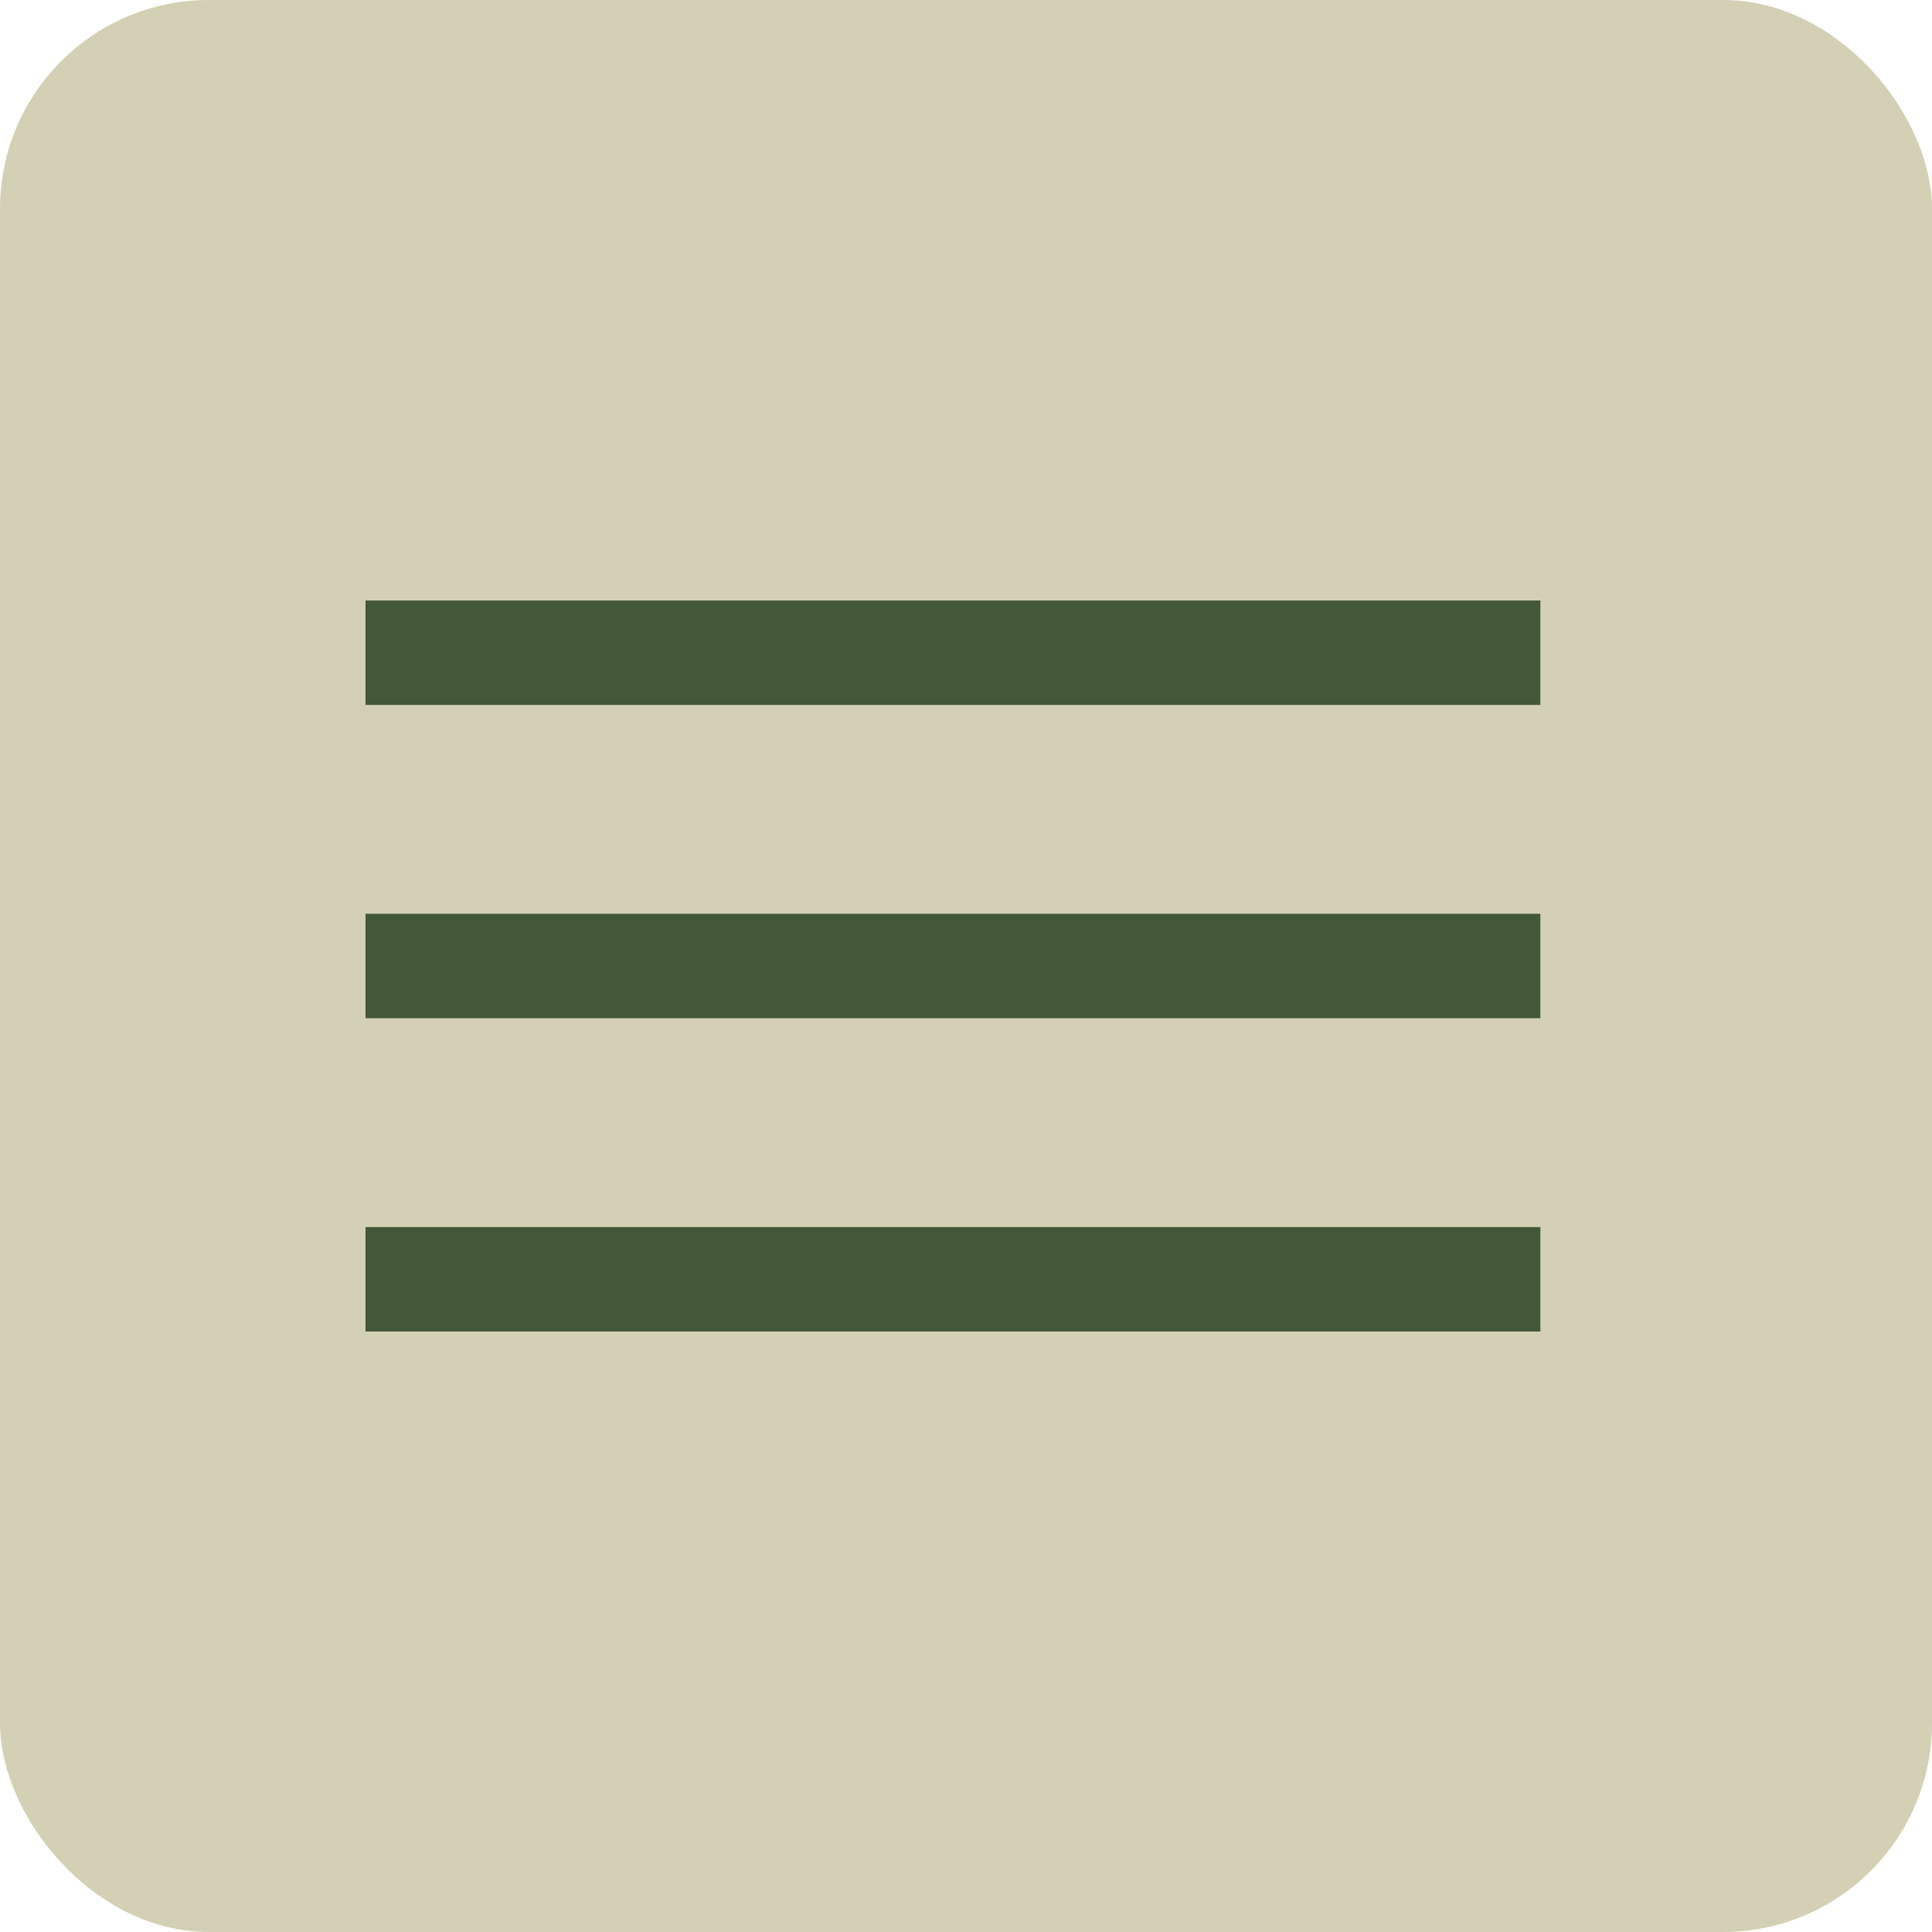
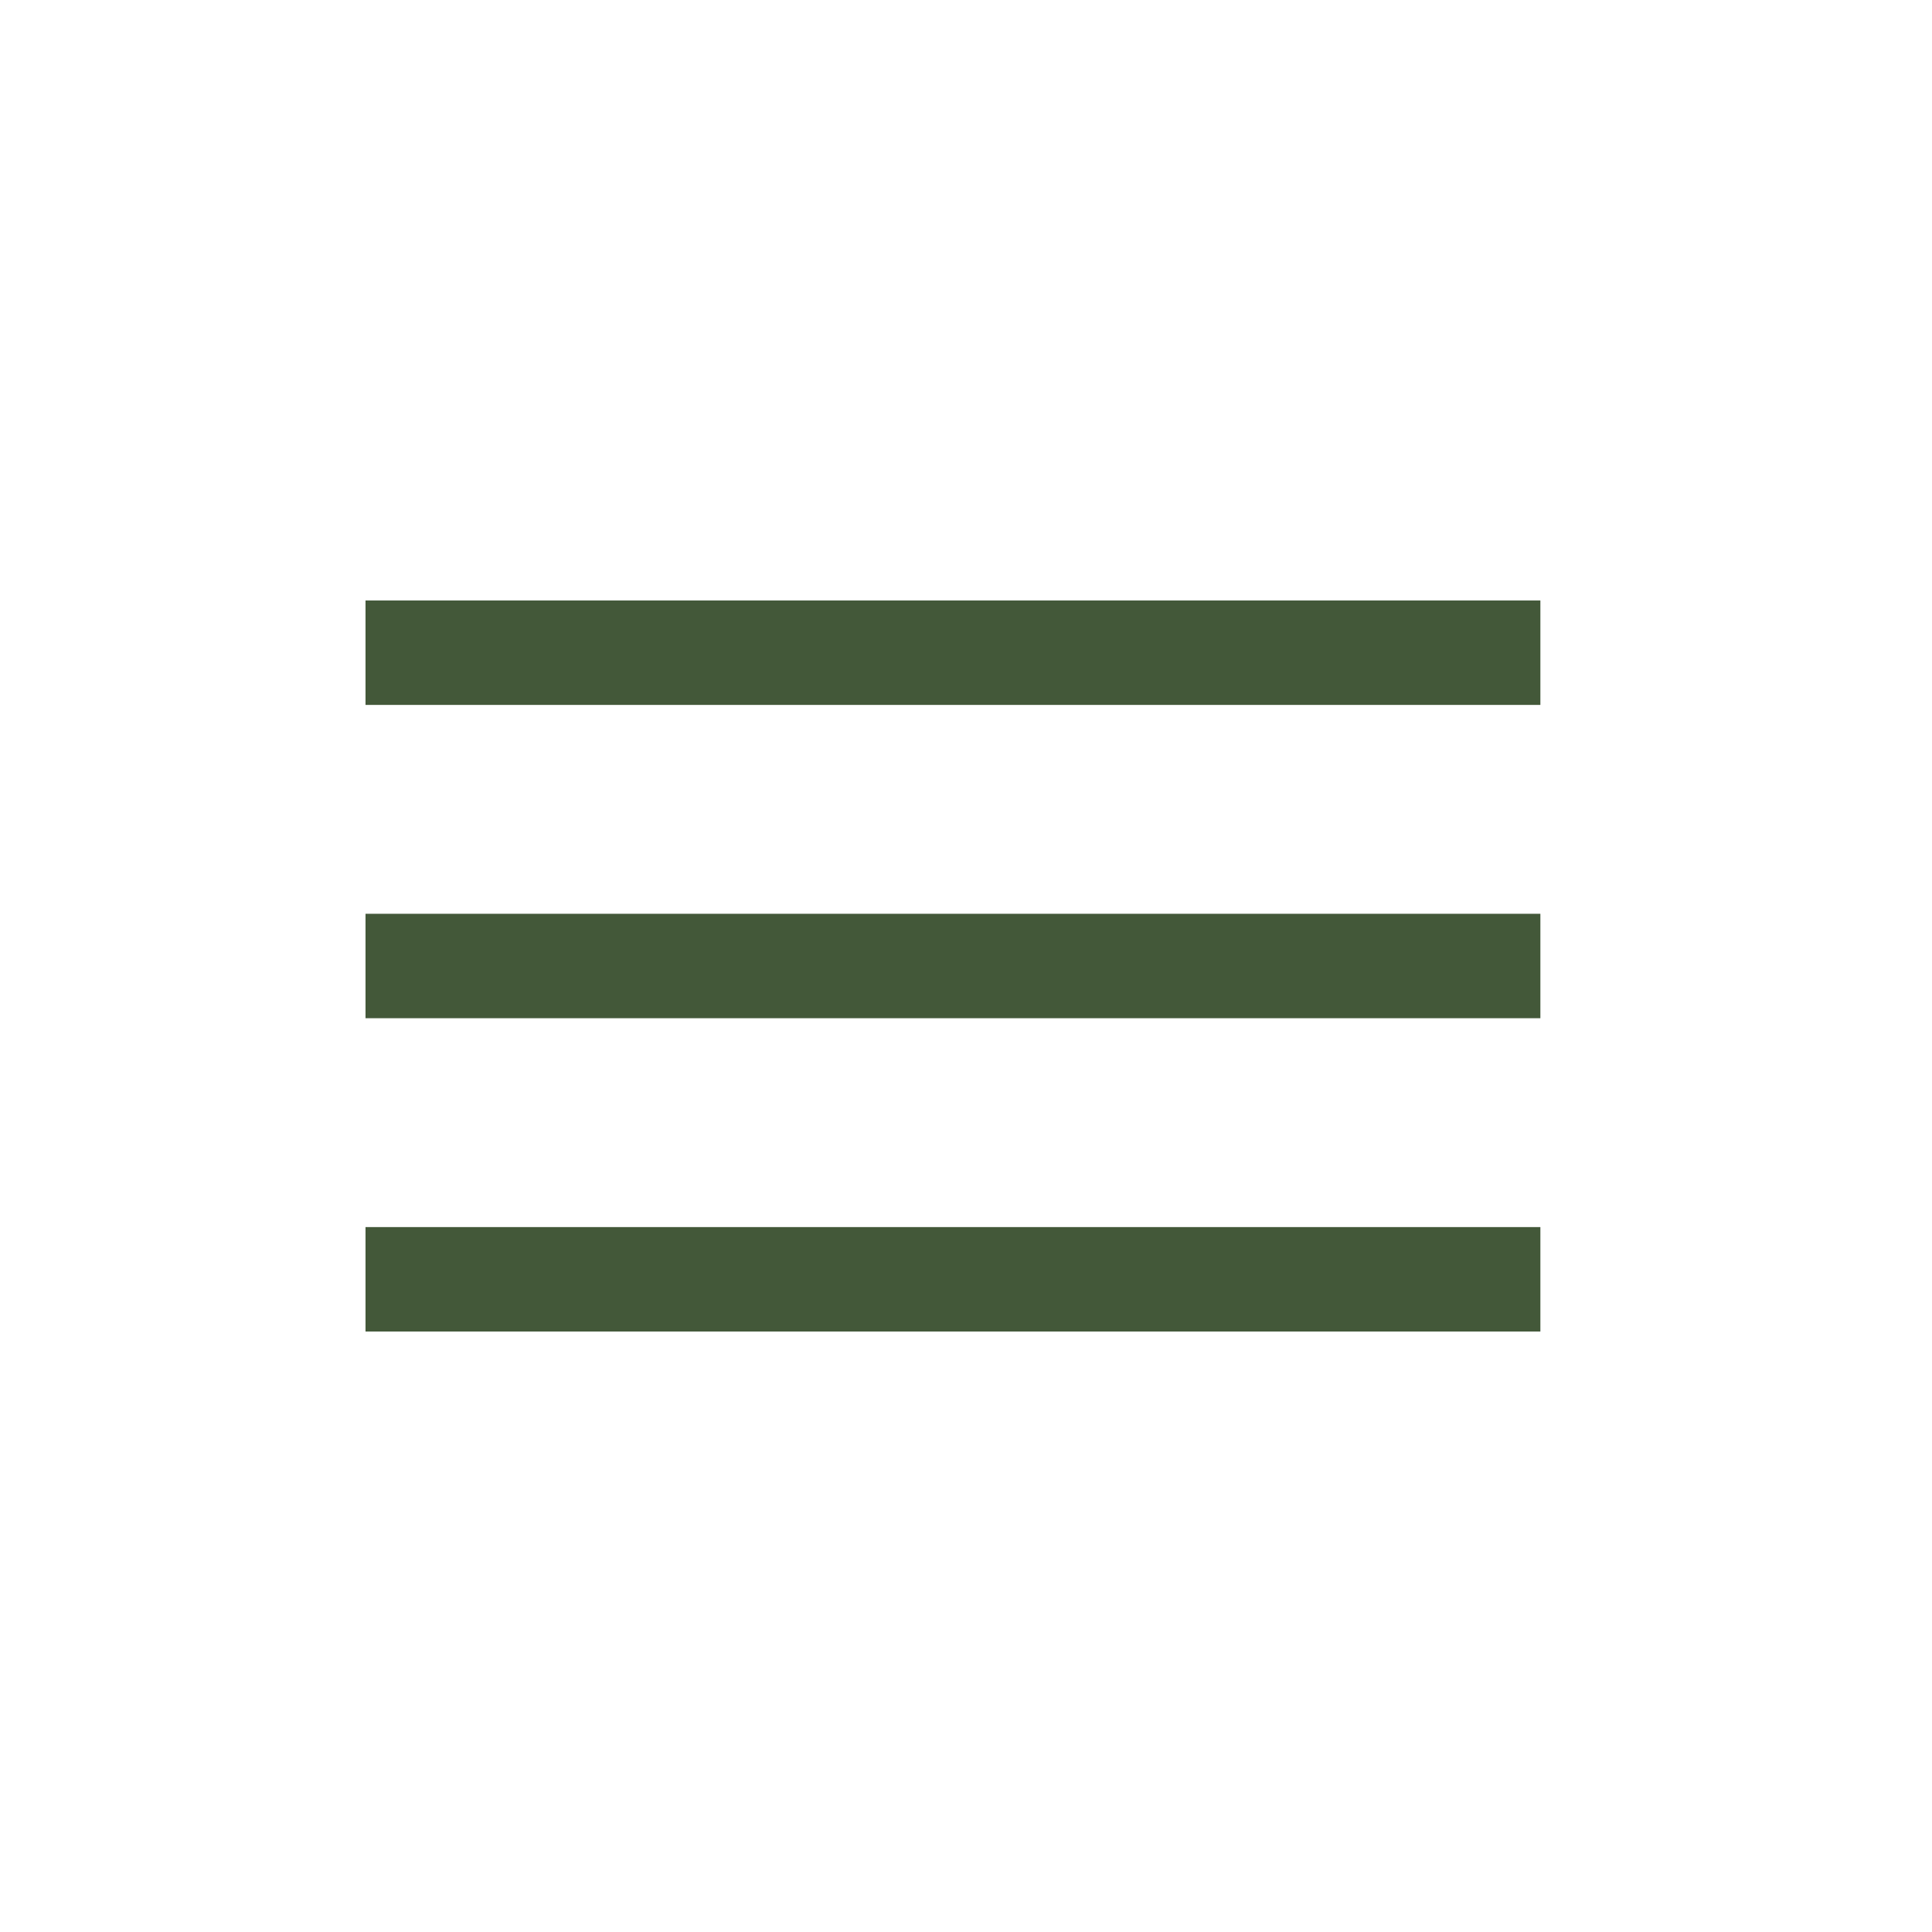
<svg xmlns="http://www.w3.org/2000/svg" width="74" height="74" viewBox="0 0 74 74" fill="none">
-   <rect width="74" height="74" rx="8" fill="#D4D0B5" />
  <line x1="14" y1="25" x2="59" y2="25" stroke="#435839" stroke-width="4" />
  <line x1="14" y1="37" x2="59" y2="37" stroke="#435839" stroke-width="4" />
  <line x1="14" y1="49" x2="59" y2="49" stroke="#435839" stroke-width="4" />
</svg>